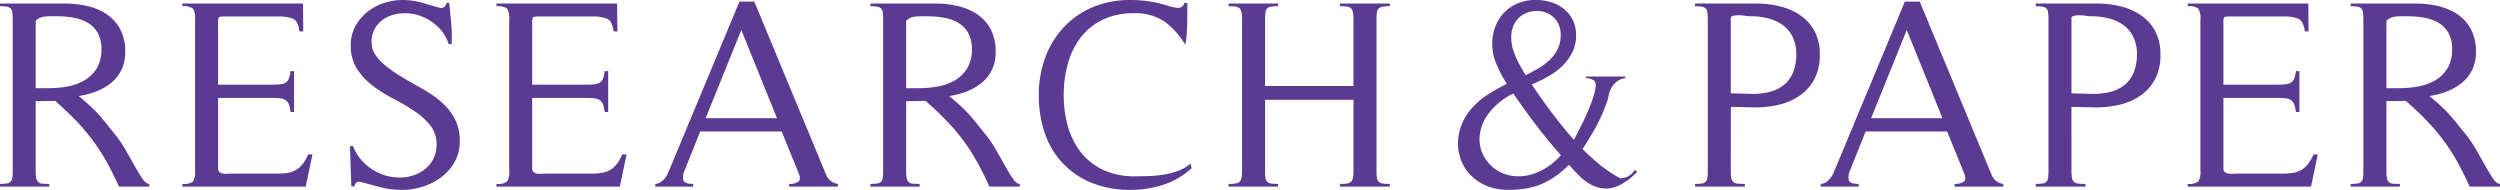
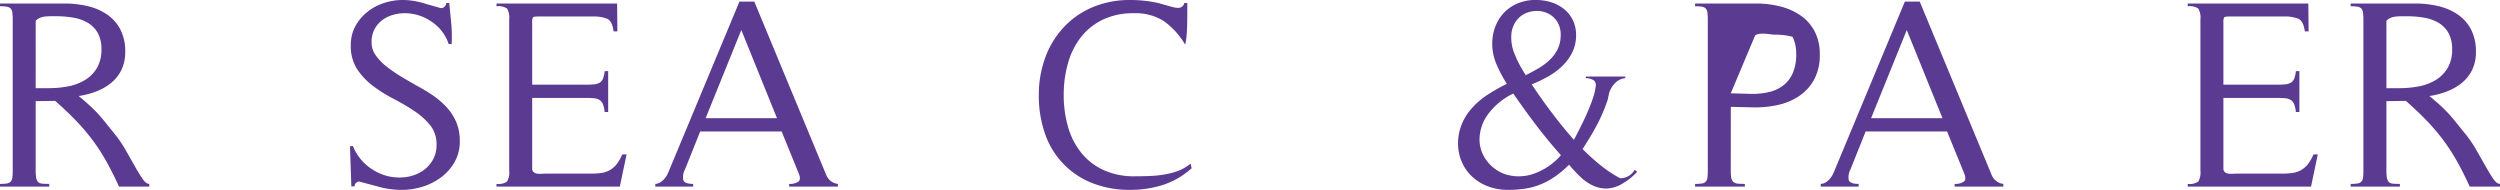
<svg xmlns="http://www.w3.org/2000/svg" width="434.454" height="32.994" viewBox="0 0 434.454 32.994">
  <g id="レイヤー_2" data-name="レイヤー 2">
    <g id="object">
      <g>
        <path d="M20.68,32.43q-1.128-2.49-2.256-4.488a33.47,33.47,0,0,0-2.444-3.737,35.938,35.938,0,0,0-2.867-3.337q-1.551-1.6-3.525-3.337L6.2,17.578V29.657A6.731,6.731,0,0,0,6.3,30.926a1.336,1.336,0,0,0,.329.705,1.114,1.114,0,0,0,.705.282q.469.048,1.222.047v.47H0v-.47a7.637,7.637,0,0,0,1.151-.07,1.2,1.2,0,0,0,.682-.306,1.2,1.2,0,0,0,.306-.681,8.481,8.481,0,0,0,.07-1.246V3.384a8.568,8.568,0,0,0-.07-1.222,1.234,1.234,0,0,0-.306-.7,1.206,1.206,0,0,0-.682-.305A7.489,7.489,0,0,0,0,1.081V.611H11.233a17.327,17.327,0,0,1,3.972.447,10,10,0,0,1,3.36,1.433,7.269,7.269,0,0,1,2.327,2.585,8.185,8.185,0,0,1,.869,3.948A7.019,7.019,0,0,1,21.1,12.15a6.677,6.677,0,0,1-1.787,2.256,9.512,9.512,0,0,1-2.585,1.48,14.09,14.09,0,0,1-3.055.8q1.364,1.128,2.209,1.927t1.48,1.528q.636.729,1.246,1.5t1.457,1.809a20.74,20.74,0,0,1,1.786,2.656q.846,1.48,1.575,2.773t1.34,2.185q.609.894,1.174.893v.47ZM6.2,15.322H8.46a17.824,17.824,0,0,0,3.313-.3,9.035,9.035,0,0,0,2.938-1.081,6.019,6.019,0,0,0,2.115-2.092,6.247,6.247,0,0,0,.8-3.29,5.637,5.637,0,0,0-.658-2.867,4.766,4.766,0,0,0-1.762-1.762,7.461,7.461,0,0,0-2.515-.87A17.486,17.486,0,0,0,9.823,2.82h-.94q-.471,0-.987.047a3.268,3.268,0,0,0-.963.235,1.941,1.941,0,0,0-.729.517Z" fill="#5b3a92" />
-         <path d="M53.123,32.43H31.691v-.47a2.738,2.738,0,0,0,1.833-.4,3.1,3.1,0,0,0,.376-1.9V3.384a3.1,3.1,0,0,0-.376-1.9,2.744,2.744,0,0,0-1.833-.4V.611H52.653L52.7,5.452h-.658q-.236-1.785-1.1-2.185a6.236,6.236,0,0,0-2.515-.4H38.93c-.534,0-.839.055-.917.165a2.057,2.057,0,0,0-.117.916V14.711h9.541a10.747,10.747,0,0,0,1.315-.07,2.107,2.107,0,0,0,.917-.306,1.47,1.47,0,0,0,.54-.7,5.143,5.143,0,0,0,.282-1.269H51.1v7.1h-.612a5.276,5.276,0,0,0-.282-1.316,1.626,1.626,0,0,0-.54-.728,1.916,1.916,0,0,0-.894-.33,10.807,10.807,0,0,0-1.338-.07H37.9V29.281a.773.773,0,0,0,.257.635,1.183,1.183,0,0,0,.612.258,3.857,3.857,0,0,0,.752.024c.265-.016.494-.024.681-.024h7.755a14.056,14.056,0,0,0,1.95-.117,4.138,4.138,0,0,0,1.482-.494,4.234,4.234,0,0,0,1.175-1.01,7.489,7.489,0,0,0,.986-1.716H54.3Z" fill="#5b3a92" />
        <path d="M61.855,31.8a.749.749,0,0,0-.235.587h-.563l-.236-6.862.094-.141h.424a8.436,8.436,0,0,0,2.279,3.243,9.212,9.212,0,0,0,3.031,1.763,8.5,8.5,0,0,0,3.244.446,7.2,7.2,0,0,0,2.984-.8,5.77,5.77,0,0,0,2.162-1.95,5.211,5.211,0,0,0,.822-2.938,5.2,5.2,0,0,0-1.1-3.384,12.428,12.428,0,0,0-2.749-2.468,37.434,37.434,0,0,0-3.6-2.114,25.009,25.009,0,0,1-3.6-2.256,11.832,11.832,0,0,1-2.749-2.914,7.373,7.373,0,0,1-1.1-4.16,6.754,6.754,0,0,1,.775-3.266,8.185,8.185,0,0,1,2.044-2.468A9.085,9.085,0,0,1,66.673.541,10.419,10.419,0,0,1,69.986,0a11.538,11.538,0,0,1,1.951.165,16.122,16.122,0,0,1,1.9.446,3.819,3.819,0,0,0,.516.165c.283.078.588.164.917.258s.634.181.916.258a4.28,4.28,0,0,0,.47.118.925.925,0,0,0,.894-.893h.516q.188,1.74.353,3.572a24.947,24.947,0,0,1,.07,3.572h-.516A7.332,7.332,0,0,0,76.144,4.7a8.668,8.668,0,0,0-2.7-1.786A8,8,0,0,0,70.362,2.3a7.032,7.032,0,0,0-2.843.564A5.085,5.085,0,0,0,65.4,4.559a4.577,4.577,0,0,0-.823,2.773,3.766,3.766,0,0,0,.682,2.232,9.451,9.451,0,0,0,1.622,1.763A25.454,25.454,0,0,0,69.47,13.16q1.362.846,2.772,1.6l-.329-.141A33.418,33.418,0,0,1,74.9,16.356a14.788,14.788,0,0,1,2.562,2.115,9.21,9.21,0,0,1,1.785,2.655,8.319,8.319,0,0,1,.658,3.408,7.174,7.174,0,0,1-.892,3.6,8.6,8.6,0,0,1-2.327,2.655,10.606,10.606,0,0,1-3.219,1.645,11.964,11.964,0,0,1-3.619.564,14.723,14.723,0,0,1-3.76-.47q-1.787-.47-3.666-.987A1.051,1.051,0,0,0,61.855,31.8Z" fill="#5b3a92" />
        <path d="M107.713,32.43H86.281v-.47a2.738,2.738,0,0,0,1.833-.4,3.1,3.1,0,0,0,.376-1.9V3.384a3.1,3.1,0,0,0-.376-1.9,2.744,2.744,0,0,0-1.833-.4V.611h20.962l.047,4.841h-.658q-.236-1.785-1.105-2.185a6.231,6.231,0,0,0-2.514-.4H93.52c-.534,0-.839.055-.917.165a2.036,2.036,0,0,0-.118.916V14.711h9.541a10.764,10.764,0,0,0,1.316-.07,2.112,2.112,0,0,0,.917-.306,1.47,1.47,0,0,0,.54-.7,5.143,5.143,0,0,0,.282-1.269h.611v7.1h-.611a5.276,5.276,0,0,0-.282-1.316,1.626,1.626,0,0,0-.54-.728,1.92,1.92,0,0,0-.894-.33,10.814,10.814,0,0,0-1.339-.07H92.485V29.281a.774.774,0,0,0,.258.635,1.184,1.184,0,0,0,.611.258,3.862,3.862,0,0,0,.752.024c.266-.016.5-.024.682-.024h7.755a14.056,14.056,0,0,0,1.95-.117,4.138,4.138,0,0,0,1.482-.494,4.216,4.216,0,0,0,1.174-1.01,7.452,7.452,0,0,0,.987-1.716h.752Z" fill="#5b3a92" />
        <path d="M137.145,32.43v-.47a2.613,2.613,0,0,0,1.6-.4q.516-.4,0-1.575l-2.914-7.144H121.682l-2.632,6.58a2.885,2.885,0,0,0-.306,1.88q.213.659,1.716.658v.47h-6.58v-.47a1.913,1.913,0,0,0,.964-.329,3.547,3.547,0,0,0,.7-.658,3.776,3.776,0,0,0,.517-.846q.212-.469.4-.94L128.5.282h2.585l12.5,30.127a2.515,2.515,0,0,0,2.02,1.551v.47ZM128.826,5.217l-6.2,15.322H135.03Z" fill="#5b3a92" />
-         <path d="M171.947,32.43q-1.128-2.49-2.256-4.488a33.465,33.465,0,0,0-2.443-3.737,36.09,36.09,0,0,0-2.867-3.337q-1.551-1.6-3.526-3.337l-3.383.047V29.657a6.83,6.83,0,0,0,.093,1.269,1.336,1.336,0,0,0,.33.705,1.111,1.111,0,0,0,.7.282c.312.032.72.047,1.221.047v.47h-8.553v-.47a7.655,7.655,0,0,0,1.151-.07,1.049,1.049,0,0,0,.987-.987,8.455,8.455,0,0,0,.071-1.246V3.384a8.547,8.547,0,0,0-.071-1.222,1.234,1.234,0,0,0-.305-.7,1.209,1.209,0,0,0-.682-.305,7.507,7.507,0,0,0-1.151-.071V.611H162.5a17.333,17.333,0,0,1,3.972.447,10.021,10.021,0,0,1,3.36,1.433,7.266,7.266,0,0,1,2.326,2.585,8.185,8.185,0,0,1,.869,3.948,7.005,7.005,0,0,1-.657,3.126,6.662,6.662,0,0,1-1.786,2.256A9.512,9.512,0,0,1,168,15.886a14.1,14.1,0,0,1-3.056.8q1.365,1.128,2.209,1.927t1.481,1.528q.636.729,1.246,1.5t1.457,1.809a20.74,20.74,0,0,1,1.786,2.656q.846,1.48,1.574,2.773t1.34,2.185c.406.6.8.893,1.175.893v.47ZM157.472,15.322h2.256a17.832,17.832,0,0,0,3.313-.3,9.035,9.035,0,0,0,2.938-1.081,6.027,6.027,0,0,0,2.115-2.092,6.247,6.247,0,0,0,.8-3.29,5.627,5.627,0,0,0-.659-2.867,4.756,4.756,0,0,0-1.761-1.762,7.476,7.476,0,0,0-2.515-.87,17.486,17.486,0,0,0-2.867-.235h-.941q-.47,0-.986.047a3.275,3.275,0,0,0-.964.235,1.929,1.929,0,0,0-.728.517Z" fill="#5b3a92" />
        <path d="M202.126,32.125a18.4,18.4,0,0,1-5.663.869,17.6,17.6,0,0,1-6.7-1.2,14.047,14.047,0,0,1-8.155-8.554,19.841,19.841,0,0,1-1.081-6.7,18.651,18.651,0,0,1,1.128-6.556,15.506,15.506,0,0,1,3.22-5.264,14.608,14.608,0,0,1,5.029-3.478A16.637,16.637,0,0,1,196.463,0a22.5,22.5,0,0,1,4.981.564c.189.063.431.134.729.212s.6.164.917.258.61.173.892.235a3.285,3.285,0,0,0,.706.094,1.062,1.062,0,0,0,1.127-.846h.517V2.256q0,.941-.023,1.927t-.094,1.927a9.091,9.091,0,0,1-.259,1.645,13.184,13.184,0,0,0-3.666-4.066A9.137,9.137,0,0,0,197.026,2.3a12.055,12.055,0,0,0-5.452,1.152,10.764,10.764,0,0,0-3.783,3.078,13.186,13.186,0,0,0-2.209,4.512,20,20,0,0,0-.728,5.452,19.782,19.782,0,0,0,.751,5.546,12.769,12.769,0,0,0,2.28,4.489,10.779,10.779,0,0,0,3.854,3.008,12.771,12.771,0,0,0,5.523,1.1q1.128,0,2.443-.047a20.825,20.825,0,0,0,2.608-.258,12.651,12.651,0,0,0,2.468-.658,7.171,7.171,0,0,0,2.115-1.246l.188.8A13.645,13.645,0,0,1,202.126,32.125Z" fill="#5b3a92" />
-         <path d="M232.862,32.43v-.47a8.559,8.559,0,0,0,1.222-.07,1.228,1.228,0,0,0,.7-.306,1.328,1.328,0,0,0,.329-.681,6.358,6.358,0,0,0,.094-1.246V17.343H219.844V29.657a8.481,8.481,0,0,0,.07,1.246,1.051,1.051,0,0,0,.986.987,8.074,8.074,0,0,0,1.2.07v.47h-8.6v-.47a8.593,8.593,0,0,0,1.223-.07,1.231,1.231,0,0,0,.7-.306,1.328,1.328,0,0,0,.328-.681,6.424,6.424,0,0,0,.095-1.246V3.384a6.419,6.419,0,0,0-.095-1.245,1.335,1.335,0,0,0-.328-.682,1.237,1.237,0,0,0-.7-.305,8.427,8.427,0,0,0-1.223-.071V.611h8.6v.47a7.918,7.918,0,0,0-1.2.071,1.2,1.2,0,0,0-.68.305,1.228,1.228,0,0,0-.306.7,8.568,8.568,0,0,0-.07,1.222V14.946h15.368V3.384a6.354,6.354,0,0,0-.094-1.245,1.336,1.336,0,0,0-.329-.682,1.234,1.234,0,0,0-.7-.305,8.393,8.393,0,0,0-1.222-.071V.611h8.649v.47a7.9,7.9,0,0,0-1.2.071,1.336,1.336,0,0,0-.706.305,1.162,1.162,0,0,0-.329.7,8.568,8.568,0,0,0-.07,1.222V29.657a8.481,8.481,0,0,0,.07,1.246,1.132,1.132,0,0,0,.329.681,1.329,1.329,0,0,0,.706.306,8.05,8.05,0,0,0,1.2.07v.47Z" fill="#5b3a92" />
        <path d="M283.411,30.9a8.474,8.474,0,0,1-1.245.869,5.775,5.775,0,0,1-2.82.987,5.444,5.444,0,0,1-2.492-.493,8.1,8.1,0,0,1-2.208-1.528,25.171,25.171,0,0,1-1.974-2.115,17.712,17.712,0,0,1-2.35,2,13.463,13.463,0,0,1-2.444,1.363,11.765,11.765,0,0,1-2.679.775,18.581,18.581,0,0,1-3.055.235,9.758,9.758,0,0,1-3.69-.658,8.37,8.37,0,0,1-2.749-1.762,7.5,7.5,0,0,1-1.716-2.538,8.2,8.2,0,0,1-.611-3.008,8.879,8.879,0,0,1,.541-3.149,9.385,9.385,0,0,1,1.786-2.985,13.237,13.237,0,0,1,2.867-2.467,31.862,31.862,0,0,1,3.29-1.857,22.375,22.375,0,0,1-1.645-3.055,9.04,9.04,0,0,1-.893-4.065,8.124,8.124,0,0,1,.94-3.713,7.007,7.007,0,0,1,2.585-2.7A7.7,7.7,0,0,1,266.938,0a8.66,8.66,0,0,1,2.656.4A6.811,6.811,0,0,1,271.8,1.575,5.615,5.615,0,0,1,273.33,3.5a5.861,5.861,0,0,1,.564,2.609,6.6,6.6,0,0,1-.682,3.032,8.751,8.751,0,0,1-1.762,2.373,12.076,12.076,0,0,1-2.468,1.81,23.915,23.915,0,0,1-2.8,1.339q1.69,2.538,3.5,4.935t3.83,4.7c.125-.218.329-.6.611-1.152s.595-1.174.94-1.879.681-1.449,1.01-2.233.6-1.519.823-2.209a8.814,8.814,0,0,0,.4-1.786,1.169,1.169,0,0,0-.259-1.034,2.641,2.641,0,0,0-1.457-.423V13.3h6.862v.282a2.779,2.779,0,0,0-1.552.658,4.04,4.04,0,0,0-1.033,1.363,3.351,3.351,0,0,0-.282.846c-.063.314-.126.611-.188.893a31.32,31.32,0,0,1-1.457,3.572q-.658,1.317-1.386,2.538T275.021,25.9a39.8,39.8,0,0,0,3.1,2.8,22.023,22.023,0,0,0,3.431,2.279,3.2,3.2,0,0,0,1.457-.376,3.524,3.524,0,0,0,1.081-1.081l.423.329A11.752,11.752,0,0,1,283.411,30.9Zm-16.45-9.142q-2.043-2.679-3.971-5.5a11.585,11.585,0,0,0-4.63,3.925,7.463,7.463,0,0,0-1.245,4.253,6.162,6.162,0,0,0,1.409,3.69,6.7,6.7,0,0,0,3.314,2.232,7.854,7.854,0,0,0,4.489-.094,11.184,11.184,0,0,0,4.935-3.29Q269.006,24.44,266.961,21.761Zm.4-9.893a10.634,10.634,0,0,0,1.927-1.434,6.793,6.793,0,0,0,1.387-1.856,5.371,5.371,0,0,0,.54-2.468,4.083,4.083,0,0,0-.822-2.655,4.035,4.035,0,0,0-2-1.363,4.689,4.689,0,0,0-2.467-.048,4.192,4.192,0,0,0-2.162,1.246,4.62,4.62,0,0,0-1.105,2.538,7.456,7.456,0,0,0,.658,3.807,15.529,15.529,0,0,0,.846,1.786q.469.846.987,1.645Q266.28,12.5,267.361,11.868Z" fill="#5b3a92" />
-         <path d="M300.777,29.657a6.683,6.683,0,0,0,.094,1.293,1.167,1.167,0,0,0,.376.681,1.348,1.348,0,0,0,.752.282q.471.048,1.223.047v.47h-8.649v-.47a7.66,7.66,0,0,0,1.152-.07,1.051,1.051,0,0,0,.987-.987,8.481,8.481,0,0,0,.07-1.246V3.384a8.568,8.568,0,0,0-.07-1.222,1.228,1.228,0,0,0-.306-.7,1.206,1.206,0,0,0-.681-.305,7.512,7.512,0,0,0-1.152-.071V.611H305.2a17.139,17.139,0,0,1,4.113.493,10.878,10.878,0,0,1,3.548,1.552,7.718,7.718,0,0,1,2.468,2.749,8.477,8.477,0,0,1,.916,4.089,8.845,8.845,0,0,1-.964,4.3,8.122,8.122,0,0,1-2.585,2.868,10.682,10.682,0,0,1-3.712,1.574,17.982,17.982,0,0,1-4.348.423l-3.854-.094Zm0-13.442,3.337.094a12.633,12.633,0,0,0,3.267-.3,6.546,6.546,0,0,0,2.538-1.175,5.443,5.443,0,0,0,1.644-2.162,8.113,8.113,0,0,0,.588-3.267,6.668,6.668,0,0,0-.634-3.008A5.489,5.489,0,0,0,309.8,4.348,7.571,7.571,0,0,0,307.287,3.2a11.943,11.943,0,0,0-3.032-.376,5.577,5.577,0,0,1-.869-.07,8.764,8.764,0,0,0-.916-.094,5.924,5.924,0,0,0-.917.023,1.609,1.609,0,0,0-.776.282Z" fill="#5b3a92" />
+         <path d="M300.777,29.657a6.683,6.683,0,0,0,.094,1.293,1.167,1.167,0,0,0,.376.681,1.348,1.348,0,0,0,.752.282q.471.048,1.223.047v.47h-8.649v-.47a7.66,7.66,0,0,0,1.152-.07,1.051,1.051,0,0,0,.987-.987,8.481,8.481,0,0,0,.07-1.246V3.384a8.568,8.568,0,0,0-.07-1.222,1.228,1.228,0,0,0-.306-.7,1.206,1.206,0,0,0-.681-.305,7.512,7.512,0,0,0-1.152-.071V.611H305.2a17.139,17.139,0,0,1,4.113.493,10.878,10.878,0,0,1,3.548,1.552,7.718,7.718,0,0,1,2.468,2.749,8.477,8.477,0,0,1,.916,4.089,8.845,8.845,0,0,1-.964,4.3,8.122,8.122,0,0,1-2.585,2.868,10.682,10.682,0,0,1-3.712,1.574,17.982,17.982,0,0,1-4.348.423l-3.854-.094Zm0-13.442,3.337.094a12.633,12.633,0,0,0,3.267-.3,6.546,6.546,0,0,0,2.538-1.175,5.443,5.443,0,0,0,1.644-2.162,8.113,8.113,0,0,0,.588-3.267,6.668,6.668,0,0,0-.634-3.008a11.943,11.943,0,0,0-3.032-.376,5.577,5.577,0,0,1-.869-.07,8.764,8.764,0,0,0-.916-.094,5.924,5.924,0,0,0-.917.023,1.609,1.609,0,0,0-.776.282Z" fill="#5b3a92" />
        <path d="M339.679,32.43v-.47a2.611,2.611,0,0,0,1.6-.4q.516-.4,0-1.575l-2.914-7.144H324.216l-2.632,6.58a2.885,2.885,0,0,0-.306,1.88q.213.659,1.716.658v.47h-6.58v-.47a1.913,1.913,0,0,0,.964-.329,3.52,3.52,0,0,0,.7-.658,3.816,3.816,0,0,0,.518-.846q.21-.469.4-.94L331.031.282h2.585l12.5,30.127a2.512,2.512,0,0,0,2.02,1.551v.47ZM331.36,5.217l-6.2,15.322h12.408Z" fill="#5b3a92" />
-         <path d="M359.983,29.657a6.6,6.6,0,0,0,.094,1.293,1.157,1.157,0,0,0,.376.681,1.343,1.343,0,0,0,.752.282q.469.048,1.222.047v.47h-8.648v-.47a7.646,7.646,0,0,0,1.151-.07,1.049,1.049,0,0,0,.987-.987,8.455,8.455,0,0,0,.071-1.246V3.384a8.547,8.547,0,0,0-.071-1.222,1.227,1.227,0,0,0-.3-.7,1.206,1.206,0,0,0-.682-.305,7.5,7.5,0,0,0-1.151-.071V.611H364.4a17.131,17.131,0,0,1,4.112.493,10.883,10.883,0,0,1,3.549,1.552,7.737,7.737,0,0,1,2.468,2.749,8.489,8.489,0,0,1,.916,4.089,8.845,8.845,0,0,1-.964,4.3,8.132,8.132,0,0,1-2.585,2.868,10.679,10.679,0,0,1-3.713,1.574,17.977,17.977,0,0,1-4.348.423l-3.853-.094Zm0-13.442,3.337.094a12.63,12.63,0,0,0,3.266-.3,6.551,6.551,0,0,0,2.539-1.175,5.452,5.452,0,0,0,1.644-2.162,8.113,8.113,0,0,0,.588-3.267,6.655,6.655,0,0,0-.635-3.008,5.48,5.48,0,0,0-1.716-2.044A7.556,7.556,0,0,0,366.493,3.2a11.945,11.945,0,0,0-3.033-.376,5.577,5.577,0,0,1-.869-.07,8.737,8.737,0,0,0-.916-.094,5.927,5.927,0,0,0-.917.023,1.605,1.605,0,0,0-.775.282Z" fill="#5b3a92" />
        <path d="M401.615,32.43H380.183v-.47a2.738,2.738,0,0,0,1.833-.4,3.1,3.1,0,0,0,.376-1.9V3.384a3.1,3.1,0,0,0-.376-1.9,2.744,2.744,0,0,0-1.833-.4V.611h20.962l.047,4.841h-.658q-.237-1.785-1.105-2.185a6.231,6.231,0,0,0-2.514-.4h-9.494c-.533,0-.838.055-.917.165a2.057,2.057,0,0,0-.117.916V14.711h9.541a10.764,10.764,0,0,0,1.316-.07,2.112,2.112,0,0,0,.917-.306,1.47,1.47,0,0,0,.54-.7,5.19,5.19,0,0,0,.282-1.269h.611v7.1h-.611a5.322,5.322,0,0,0-.282-1.316,1.626,1.626,0,0,0-.54-.728,1.924,1.924,0,0,0-.894-.33,10.825,10.825,0,0,0-1.339-.07h-9.541V29.281a.774.774,0,0,0,.258.635,1.184,1.184,0,0,0,.611.258,3.862,3.862,0,0,0,.752.024c.266-.016.494-.024.682-.024h7.755a14.056,14.056,0,0,0,1.95-.117,4.126,4.126,0,0,0,1.481-.494,4.206,4.206,0,0,0,1.175-1.01,7.452,7.452,0,0,0,.987-1.716h.752Z" fill="#5b3a92" />
        <path d="M429.189,32.43q-1.128-2.49-2.256-4.488a33.465,33.465,0,0,0-2.443-3.737,36.09,36.09,0,0,0-2.867-3.337q-1.552-1.6-3.526-3.337l-3.384.047V29.657a6.817,6.817,0,0,0,.094,1.269,1.343,1.343,0,0,0,.329.705,1.114,1.114,0,0,0,.7.282q.469.048,1.222.047v.47h-8.554v-.47a7.66,7.66,0,0,0,1.152-.07,1.051,1.051,0,0,0,.987-.987,8.481,8.481,0,0,0,.07-1.246V3.384a8.568,8.568,0,0,0-.07-1.222,1.228,1.228,0,0,0-.306-.7,1.206,1.206,0,0,0-.681-.305,7.512,7.512,0,0,0-1.152-.071V.611h11.234a17.318,17.318,0,0,1,3.971.447,10.018,10.018,0,0,1,3.361,1.433A7.275,7.275,0,0,1,429.4,5.076a8.185,8.185,0,0,1,.869,3.948,7.019,7.019,0,0,1-.657,3.126,6.674,6.674,0,0,1-1.786,2.256,9.527,9.527,0,0,1-2.585,1.48,14.114,14.114,0,0,1-3.056.8q1.364,1.128,2.209,1.927t1.48,1.528c.424.486.838.986,1.247,1.5s.892,1.12,1.457,1.809a20.845,20.845,0,0,1,1.786,2.656q.844,1.48,1.574,2.773t1.34,2.185c.406.6.8.893,1.175.893v.47ZM414.713,15.322h2.256a17.835,17.835,0,0,0,3.314-.3,9.029,9.029,0,0,0,2.937-1.081,6.019,6.019,0,0,0,2.115-2.092,6.238,6.238,0,0,0,.8-3.29,5.627,5.627,0,0,0-.658-2.867,4.751,4.751,0,0,0-1.762-1.762,7.463,7.463,0,0,0-2.514-.87,17.5,17.5,0,0,0-2.867-.235h-.941q-.469,0-.986.047a3.275,3.275,0,0,0-.964.235,1.941,1.941,0,0,0-.729.517Z" fill="#5b3a92" />
      </g>
    </g>
  </g>
</svg>